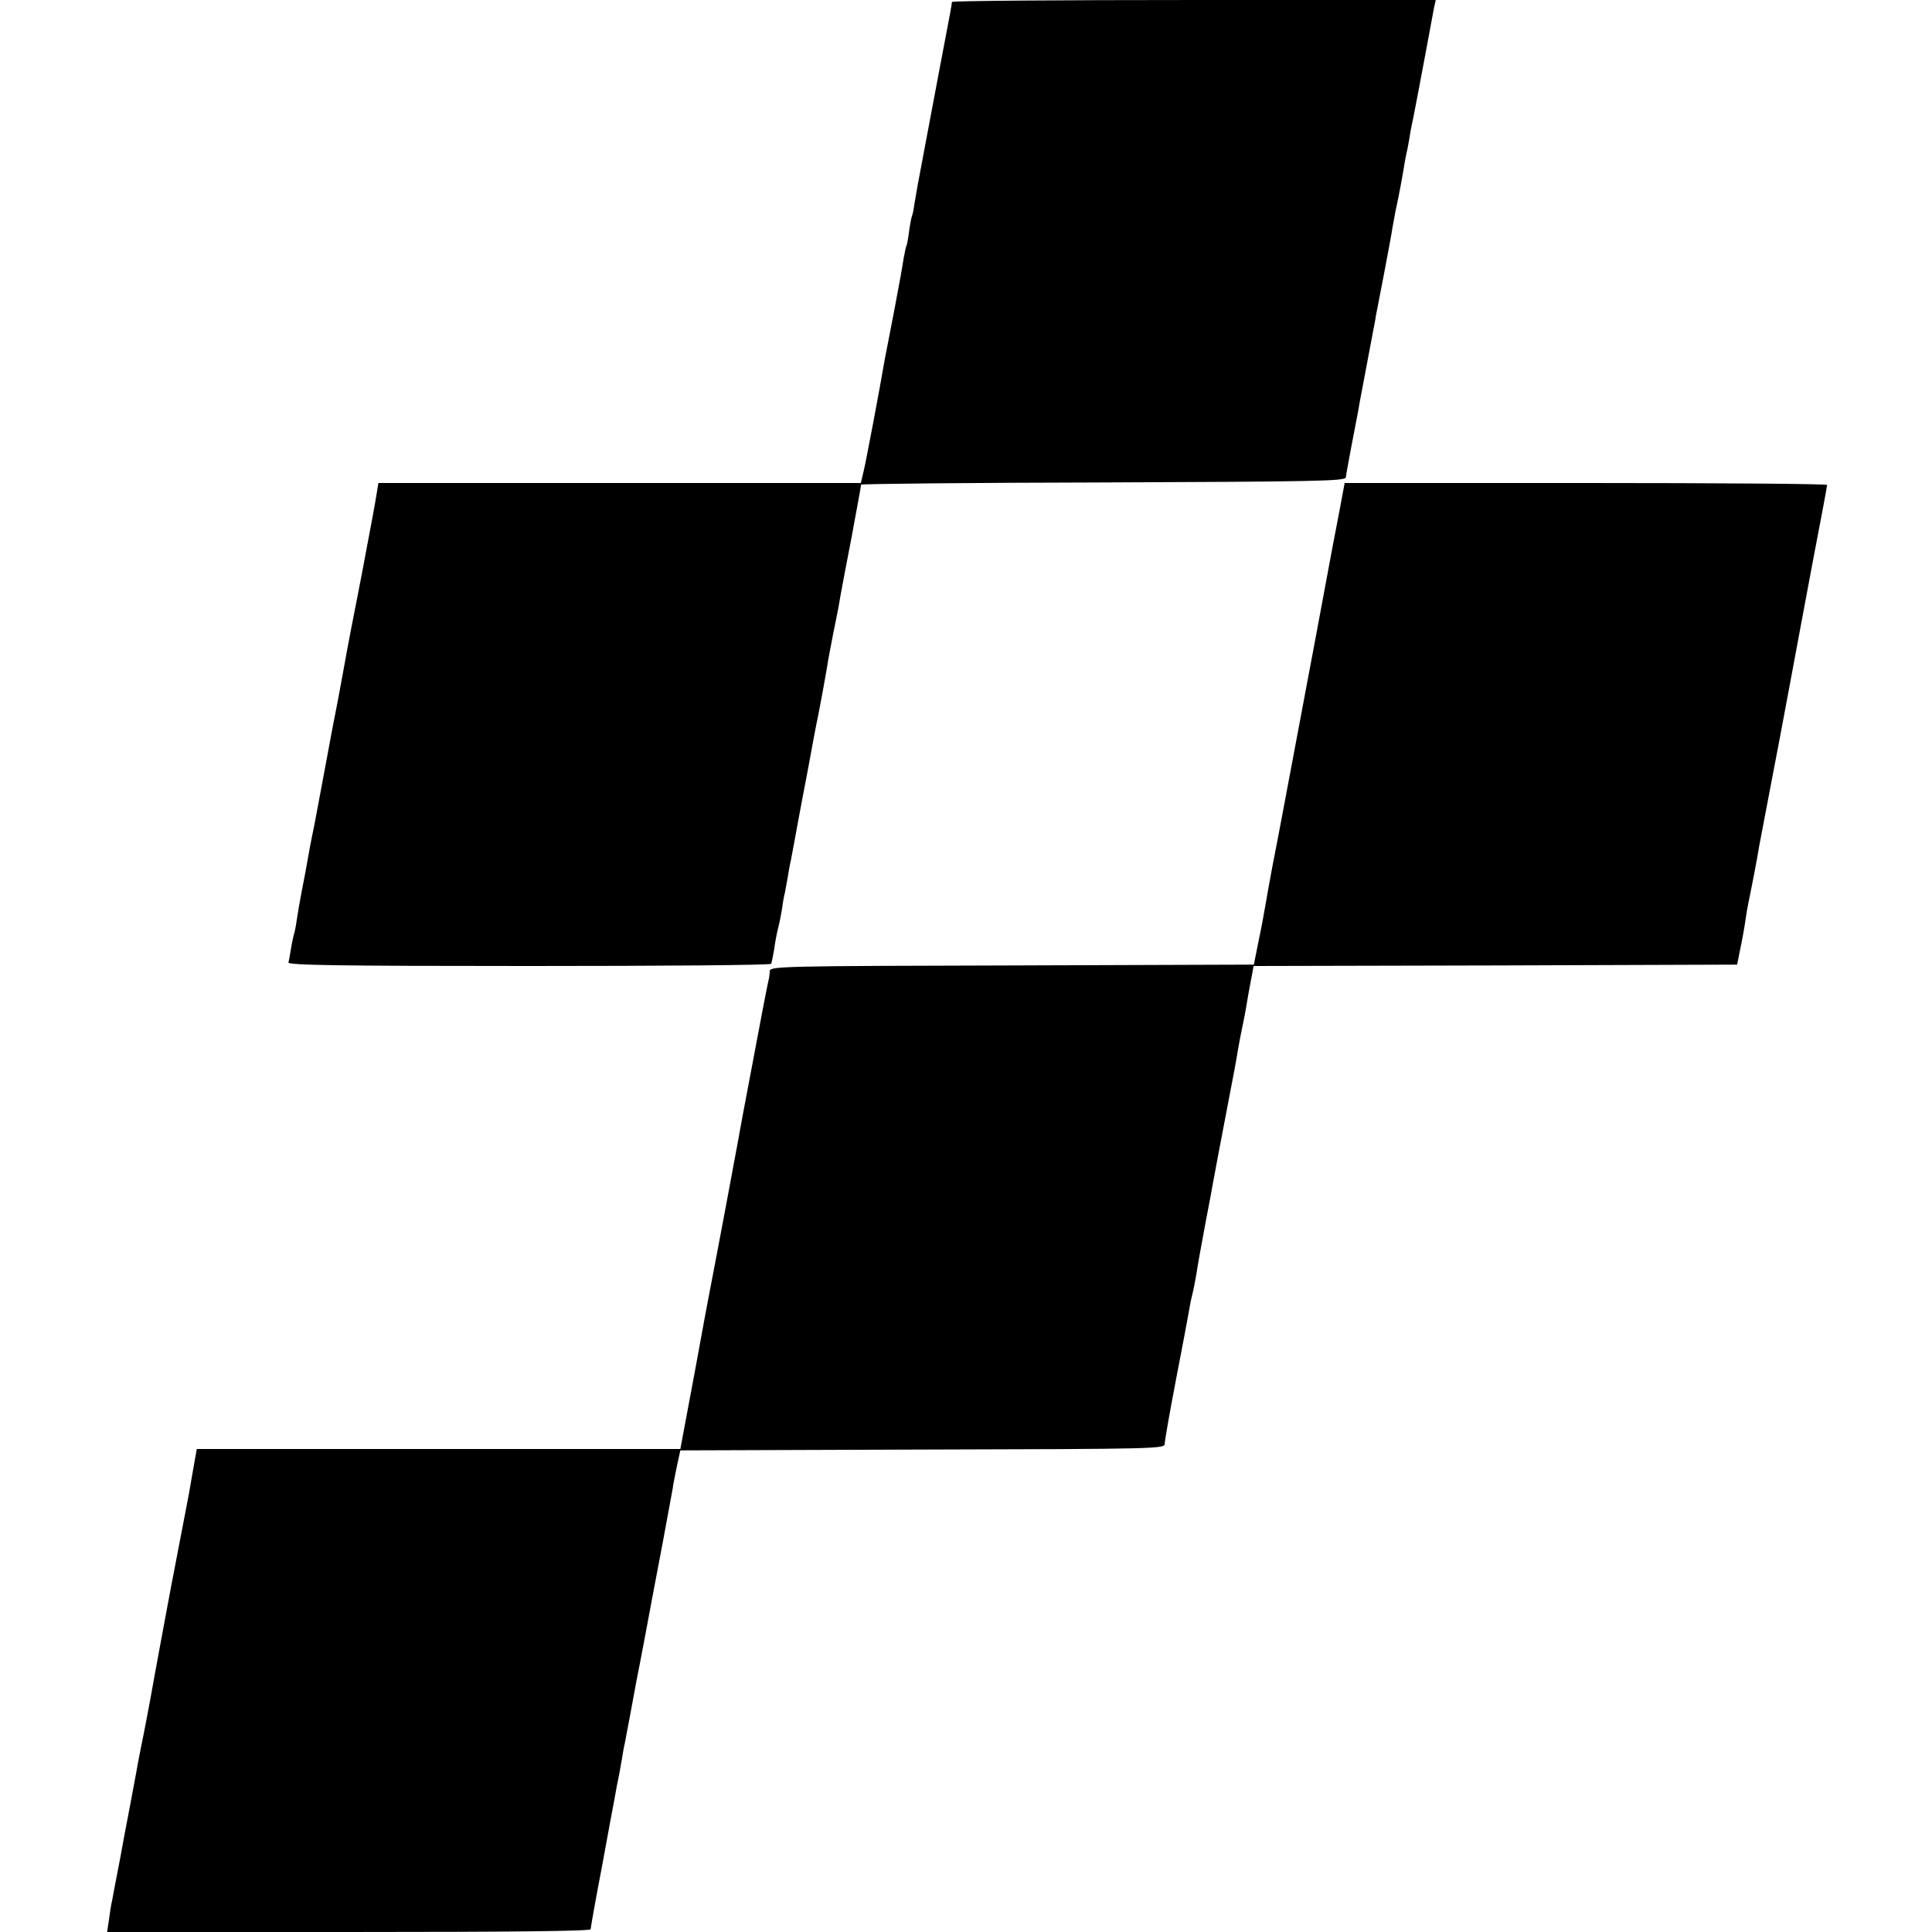
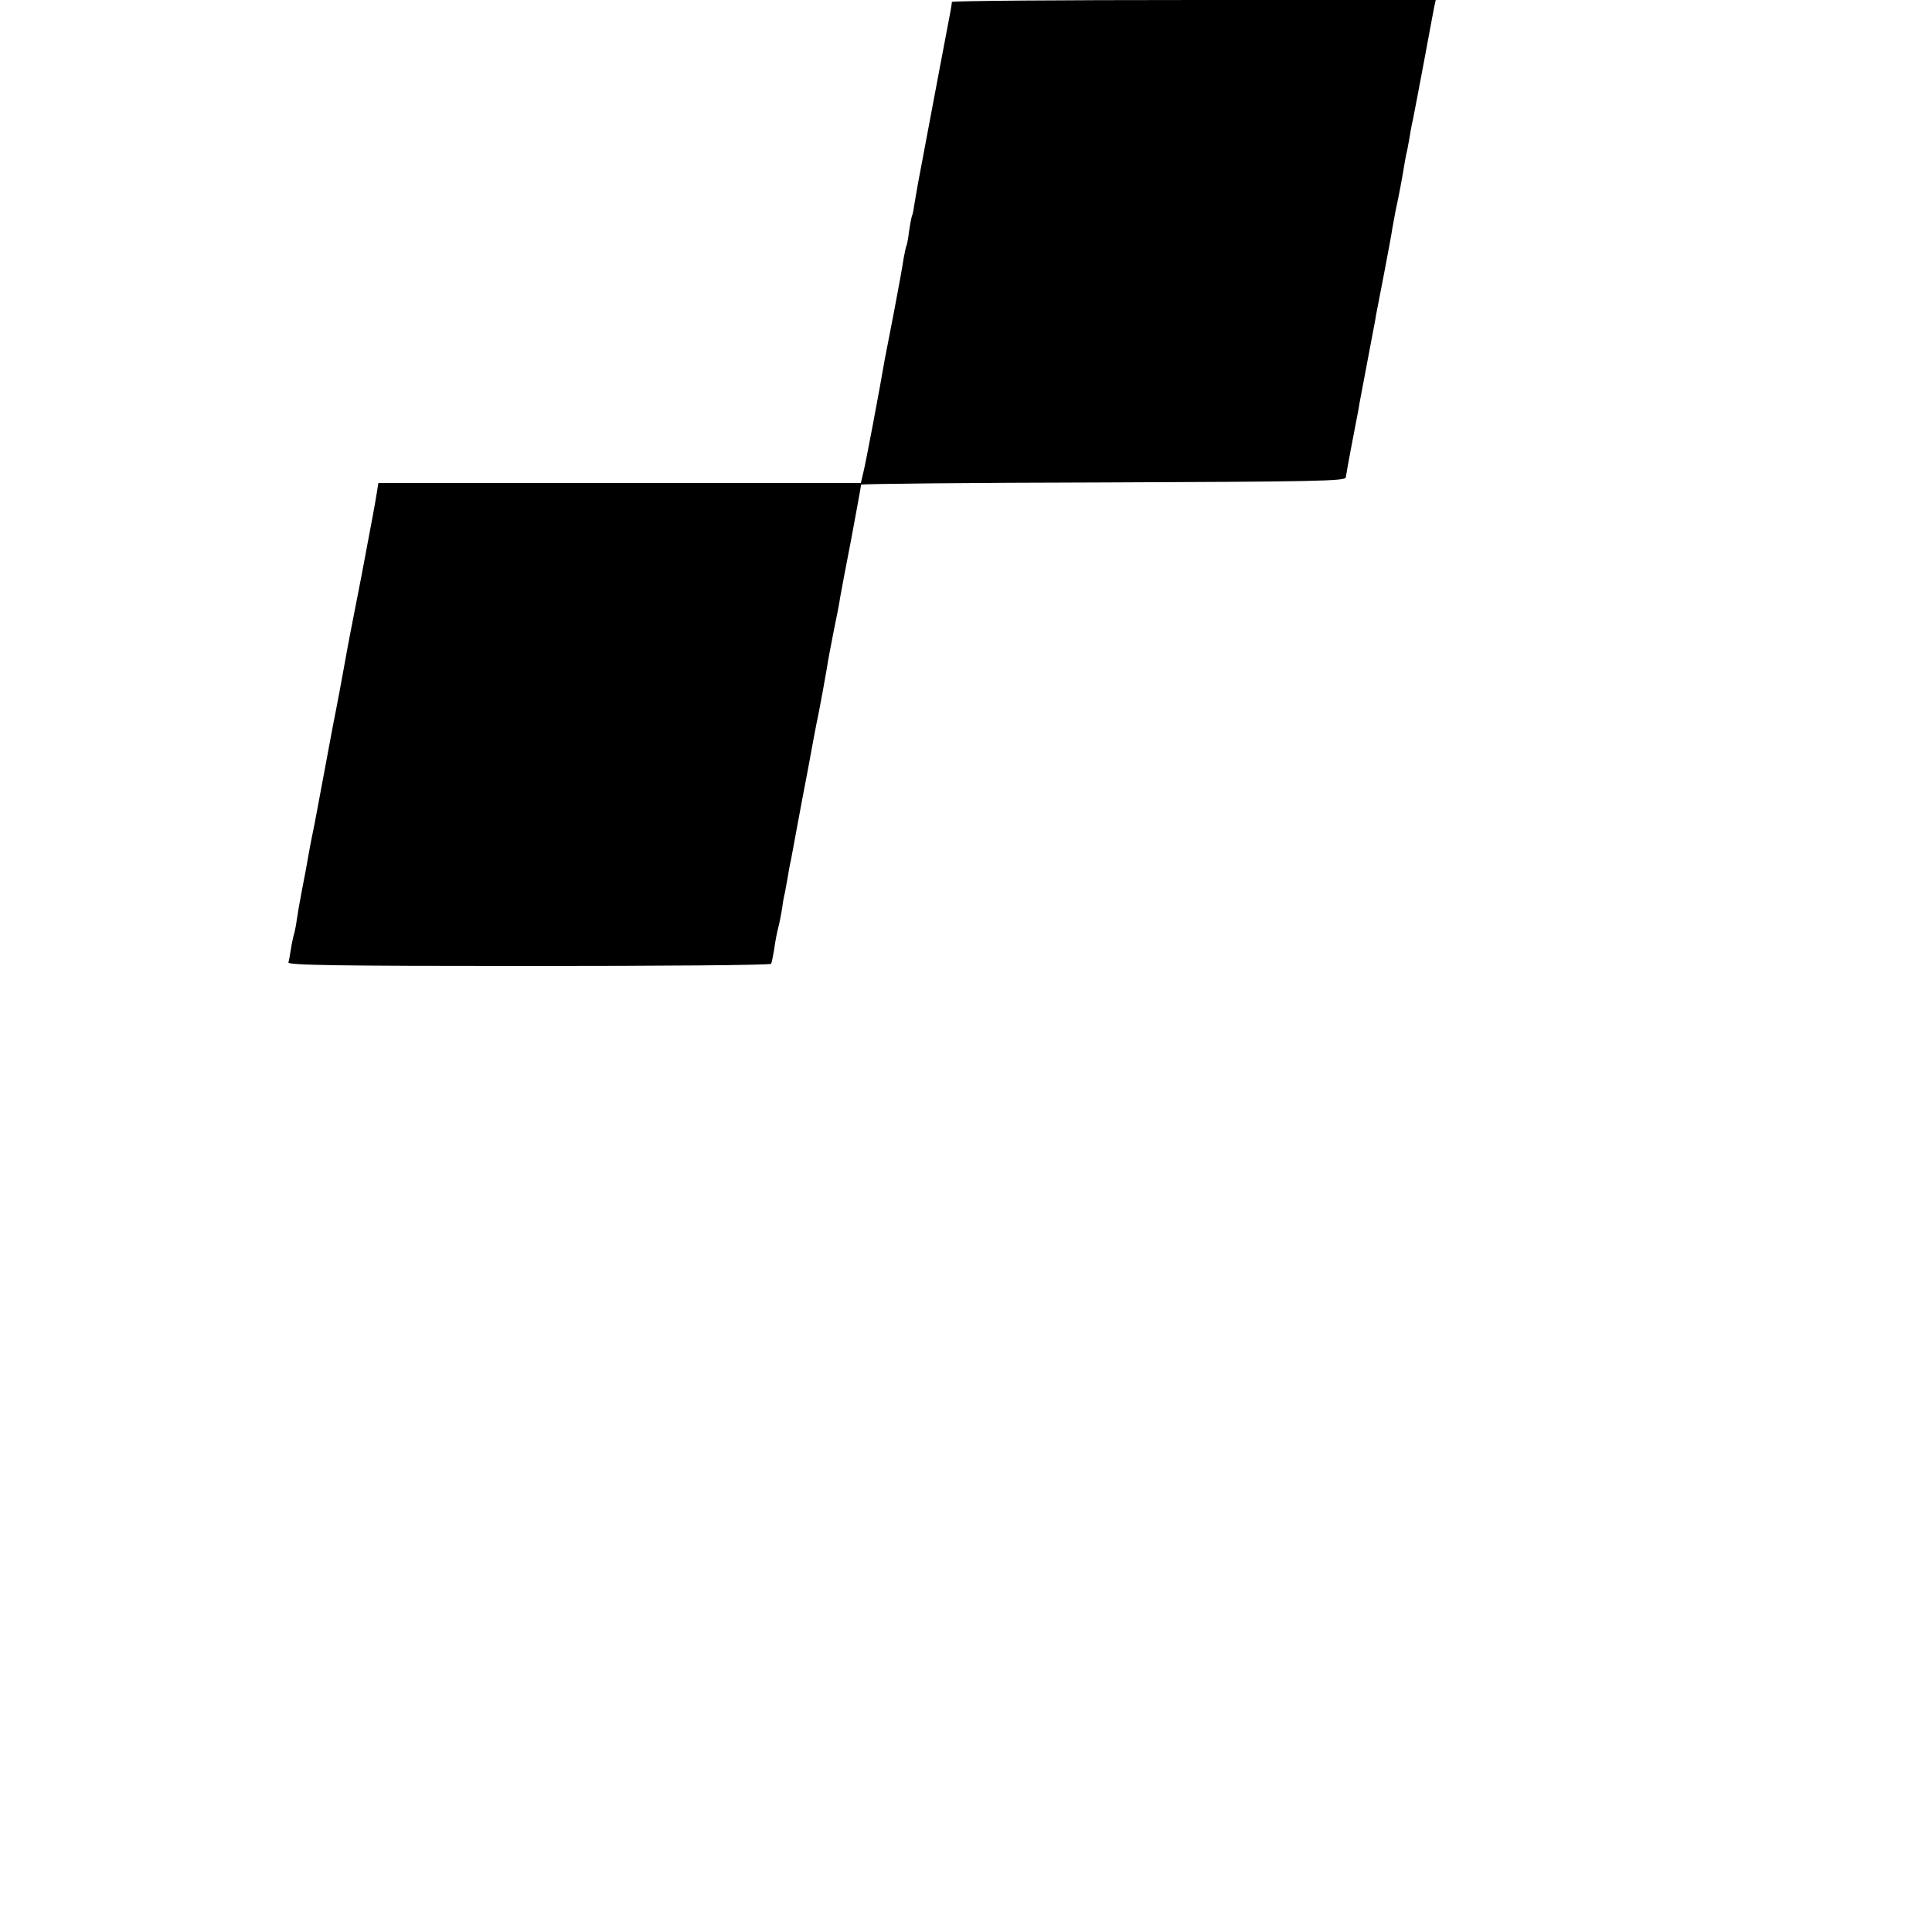
<svg xmlns="http://www.w3.org/2000/svg" height="700pt" preserveAspectRatio="xMidYMid meet" viewBox="0 0 700 700" width="700pt">
  <g transform="matrix(.1 0 0 -.1 0 700)">
    <path d="m3449 6993c-1-13-9-55-24-133-8-41-16-86-19-100-5-27-73-389-81-430-2-13-7-42-11-64-3-22-7-43-9-46-2-4-7-29-11-56-3-27-8-52-10-55-2-4-6-24-10-45-3-22-18-106-34-189-16-82-31-161-34-175-17-101-70-382-78-412l-9-38h-874-874l-6-37c-10-61-12-69-55-298-17-88-35-180-40-205s-16-85-25-135c-9-49-22-121-30-160-8-38-23-122-35-185s-30-162-41-219c-12-57-23-116-25-130s-11-60-19-101-17-93-20-115-8-46-11-54c-2-8-7-30-10-50s-7-42-9-48c-4-10 175-13 870-13 480 0 876 3 879 8 2 4 7 28 11 52 3 25 10 61 15 80s11 51 14 70c2 19 7 45 10 56 2 12 7 37 10 55 3 19 8 48 12 64 3 17 14 77 25 135s26 141 35 185c8 44 19 103 24 130 5 28 12 61 15 75 7 35 26 139 32 175 2 17 13 73 23 125 11 52 22 109 24 125 3 17 21 114 41 216 19 103 35 189 35 193 0 3 394 7 877 8 770 3 876 5 879 18 2 16 33 181 40 215 2 11 7 34 9 50 6 31 44 234 51 270 2 11 7 34 9 50 3 17 17 86 30 155s27 142 30 164c4 21 9 48 11 60 13 59 25 125 30 156 3 19 7 42 9 50s7 31 10 50 9 55 15 80c5 25 23 119 40 210s33 177 36 193l6 27h-876c-482 0-876-3-877-7z" />
-     <path d="m4851 5138c-12-62-33-171-46-243-13-71-53-285-89-475-81-429-71-381-107-565-11-60-23-126-26-145s-13-73-23-120l-17-85-876-3c-826-2-877-3-878-20 0-9-2-24-4-32-3-13-10-45-40-205-7-36-45-240-52-275-20-112-94-507-118-630-3-14-29-152-57-307l-53-283h-876-876l-13-73c-7-39-14-81-16-92-23-120-45-235-49-255-6-27-84-448-91-490-6-31-20-108-35-180-6-30-13-66-15-80-5-28-23-122-30-160-3-14-16-83-29-155-14-72-27-140-29-152-3-11-8-42-11-67l-7-46h876c577 0 876 3 876 10 0 5 18 108 41 227 22 120 42 229 45 243 2 14 7 36 9 50 9 42 13 66 19 101 3 19 7 43 10 54 5 25 36 191 42 225 3 14 16 81 29 150s26 139 29 155c3 17 20 104 37 195s33 179 36 195c2 17 10 55 16 85l12 55 878 3c858 2 877 3 877 21 0 11 18 113 40 228 22 114 43 224 46 243s9 51 14 70 11 53 15 75c3 22 17 101 31 175s28 146 30 160c5 29 24 128 53 280 23 119 29 151 37 200 3 19 10 54 15 78 5 23 12 59 15 78 3 20 8 46 10 58 2 11 7 36 10 53l6 33 876 2 876 3 12 60c7 33 15 78 18 100s8 51 11 65c8 37 34 170 39 205 3 17 21 111 40 210s51 266 70 370c19 105 58 309 85 455 28 146 51 268 51 273 0 4-393 7-874 7h-874z" />
  </g>
</svg>